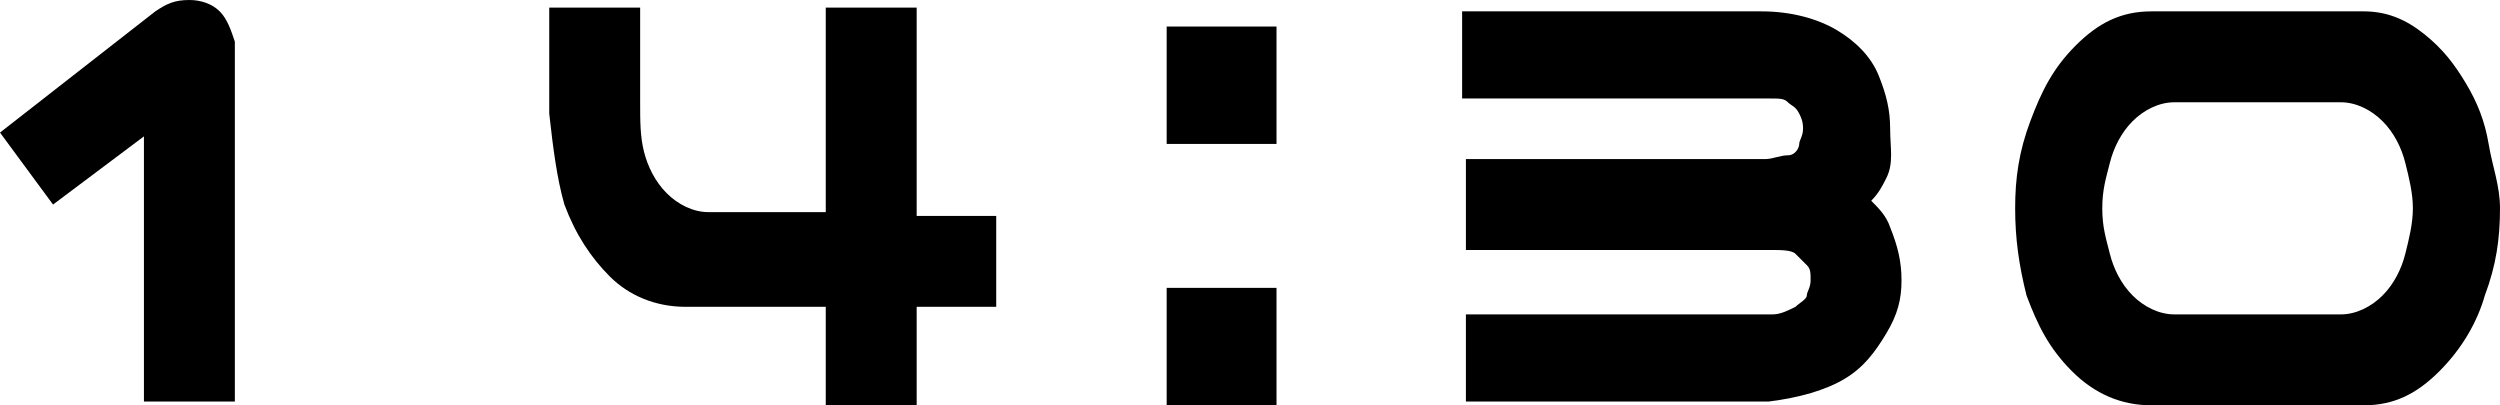
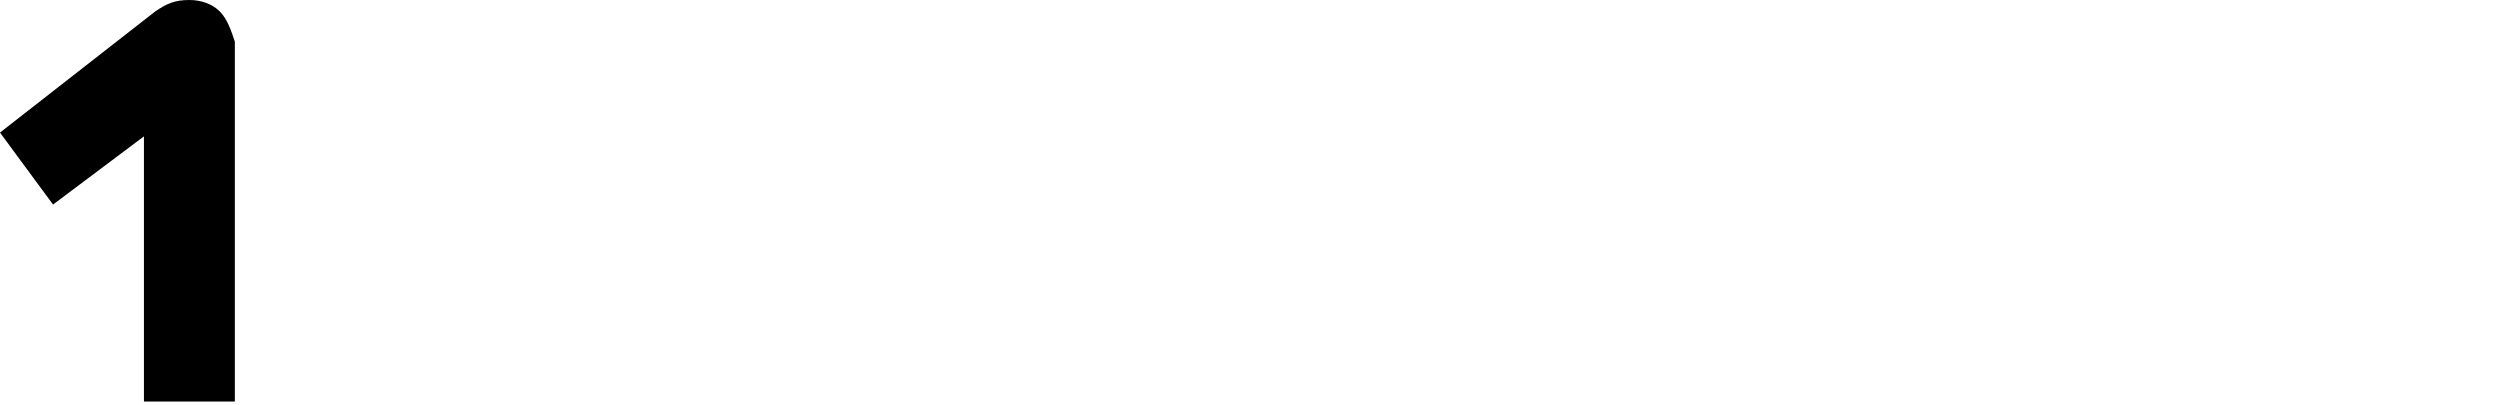
<svg xmlns="http://www.w3.org/2000/svg" version="1.1" id="レイヤー_1" x="0px" y="0px" width="66px" height="10.7px" viewBox="0 0 66 10.7" style="enable-background:new 0 0 66 10.7;" xml:space="preserve">
  <g>
    <path d="M0,3.5l4.1-3.2C4.4,0.1,4.6,0,5,0c0.3,0,0.6,0.1,0.8,0.3s0.3,0.5,0.4,0.8v9.5H3.8v-7L1.4,5.4L0,3.5z" />
-     <path d="M24.2,0.2v5.5h2.1v2.4h-2.1v2.6h-2.4V8.1h-3.7c-0.8,0-1.5-0.3-2-0.8s-0.9-1.1-1.2-1.9c-0.2-0.7-0.3-1.5-0.4-2.4V0.2h2.4   v2.5c0,0.5,0,0.9,0.1,1.3s0.3,0.8,0.6,1.1s0.7,0.5,1.1,0.5h3.1V0.2H24.2z" />
-     <path d="M30.8,3.8V0.7h2.9v3.1H30.8z M30.8,10.7V7.6h2.9v3.1H30.8z" />
-     <path d="M38.7,8.3h8.1c0.2,0,0.4-0.1,0.6-0.2c0.1-0.1,0.3-0.2,0.3-0.3s0.1-0.2,0.1-0.4s0-0.3-0.1-0.4s-0.2-0.2-0.3-0.3   S47,6.6,46.8,6.6h-8.1V4.2h7.9l0,0c0.2,0,0.4-0.1,0.6-0.1s0.3-0.2,0.3-0.3s0.1-0.2,0.1-0.4c0-0.1,0-0.2-0.1-0.4s-0.2-0.2-0.3-0.3   S47,2.6,46.7,2.6h-8.1V0.3h7.9c0.8,0,1.5,0.2,2,0.5s0.9,0.7,1.1,1.2s0.3,0.9,0.3,1.4s0.1,0.9-0.1,1.3c-0.1,0.2-0.2,0.4-0.4,0.6   c0.2,0.2,0.4,0.4,0.5,0.7c0.2,0.5,0.3,0.9,0.3,1.4s-0.1,0.9-0.4,1.4s-0.6,0.9-1.1,1.2s-1.2,0.5-2,0.6h-0.1c-0.1,0-0.1,0-0.2,0h-7.7   C38.7,10.6,38.7,8.3,38.7,8.3z" />
-     <path d="M62.4,0.3c0.6,0,1.1,0.2,1.6,0.6s0.8,0.8,1.1,1.3s0.5,1,0.6,1.6S66,4.9,66,5.5c0,0.8-0.1,1.5-0.4,2.3   c-0.2,0.7-0.6,1.4-1.2,2s-1.2,0.9-2,0.9h-5.6c-0.8,0-1.5-0.3-2.1-0.9s-0.9-1.2-1.2-2c-0.2-0.8-0.3-1.5-0.3-2.3s0.1-1.5,0.4-2.3   s0.6-1.4,1.2-2s1.2-0.9,2-0.9h0.3H62C62,0.3,62.4,0.3,62.4,0.3z M61.8,8.3c0.4,0,0.8-0.2,1.1-0.5s0.5-0.7,0.6-1.1s0.2-0.8,0.2-1.2   s-0.1-0.8-0.2-1.2s-0.3-0.8-0.6-1.1s-0.7-0.5-1.1-0.5h-4.4c-0.4,0-0.8,0.2-1.1,0.5s-0.5,0.7-0.6,1.1S55.5,5,55.5,5.5   s0.1,0.8,0.2,1.2s0.3,0.8,0.6,1.1s0.7,0.5,1.1,0.5C57.4,8.3,61.8,8.3,61.8,8.3z" />
  </g>
</svg>